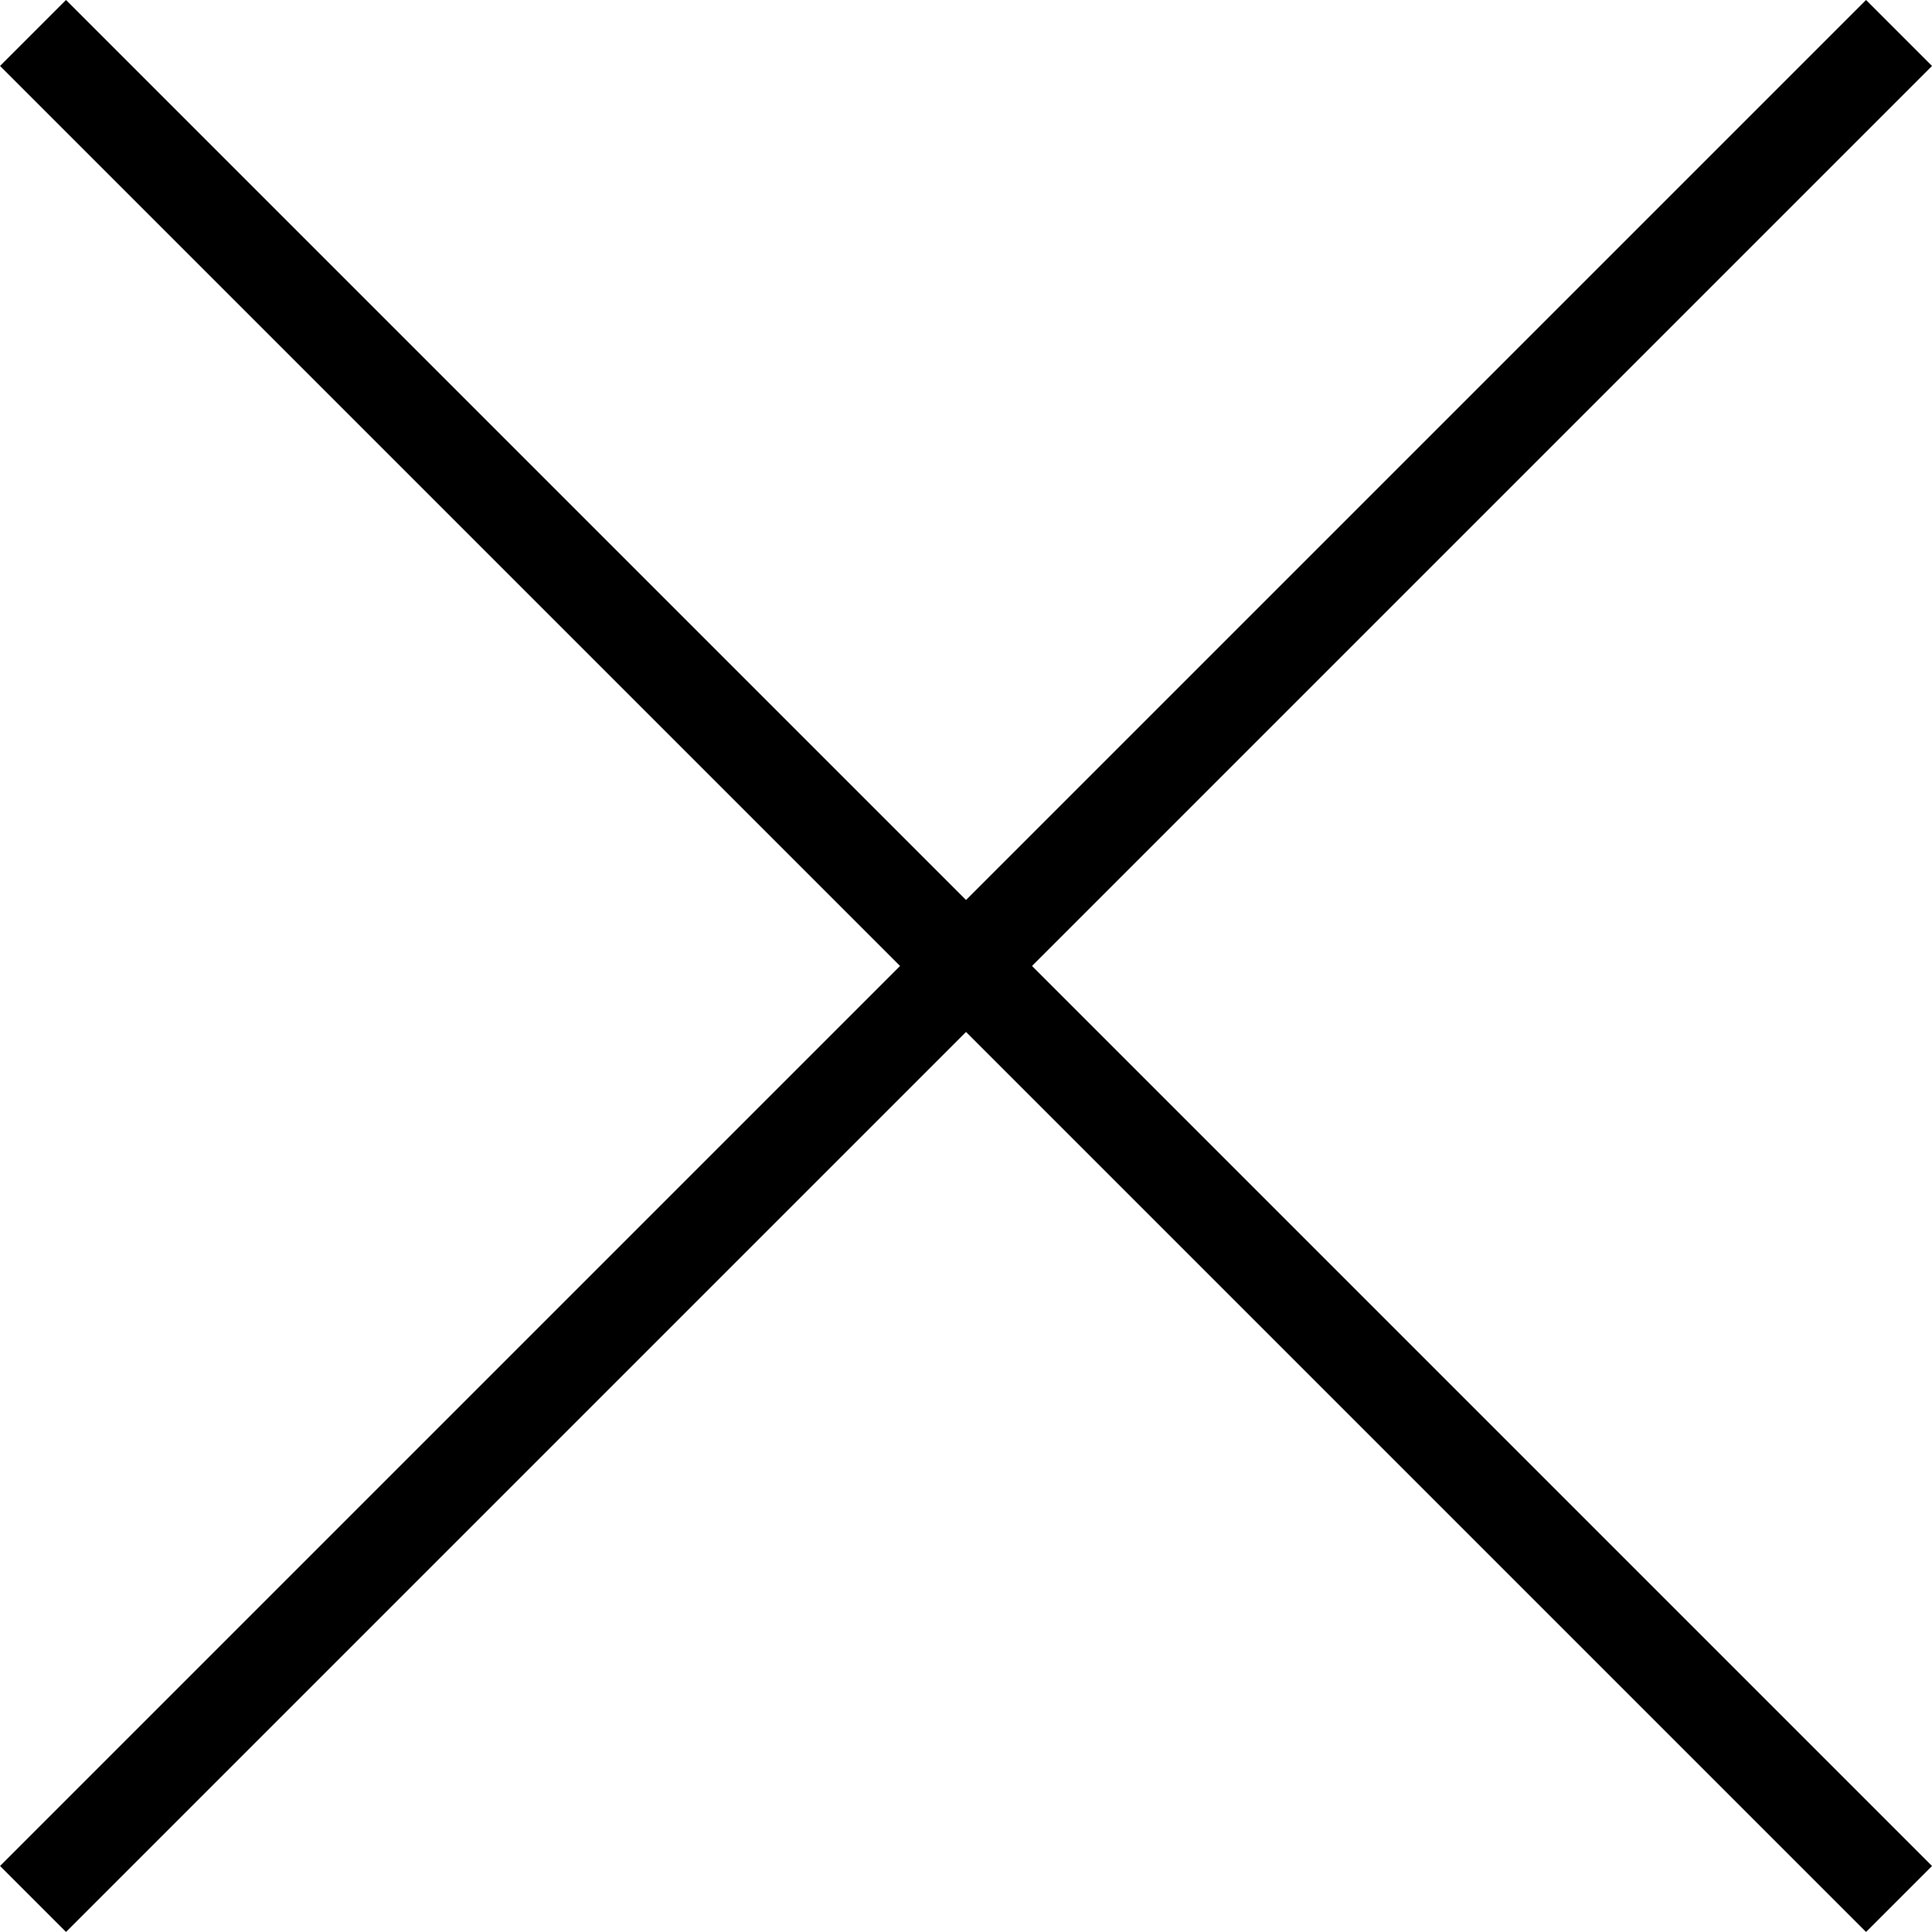
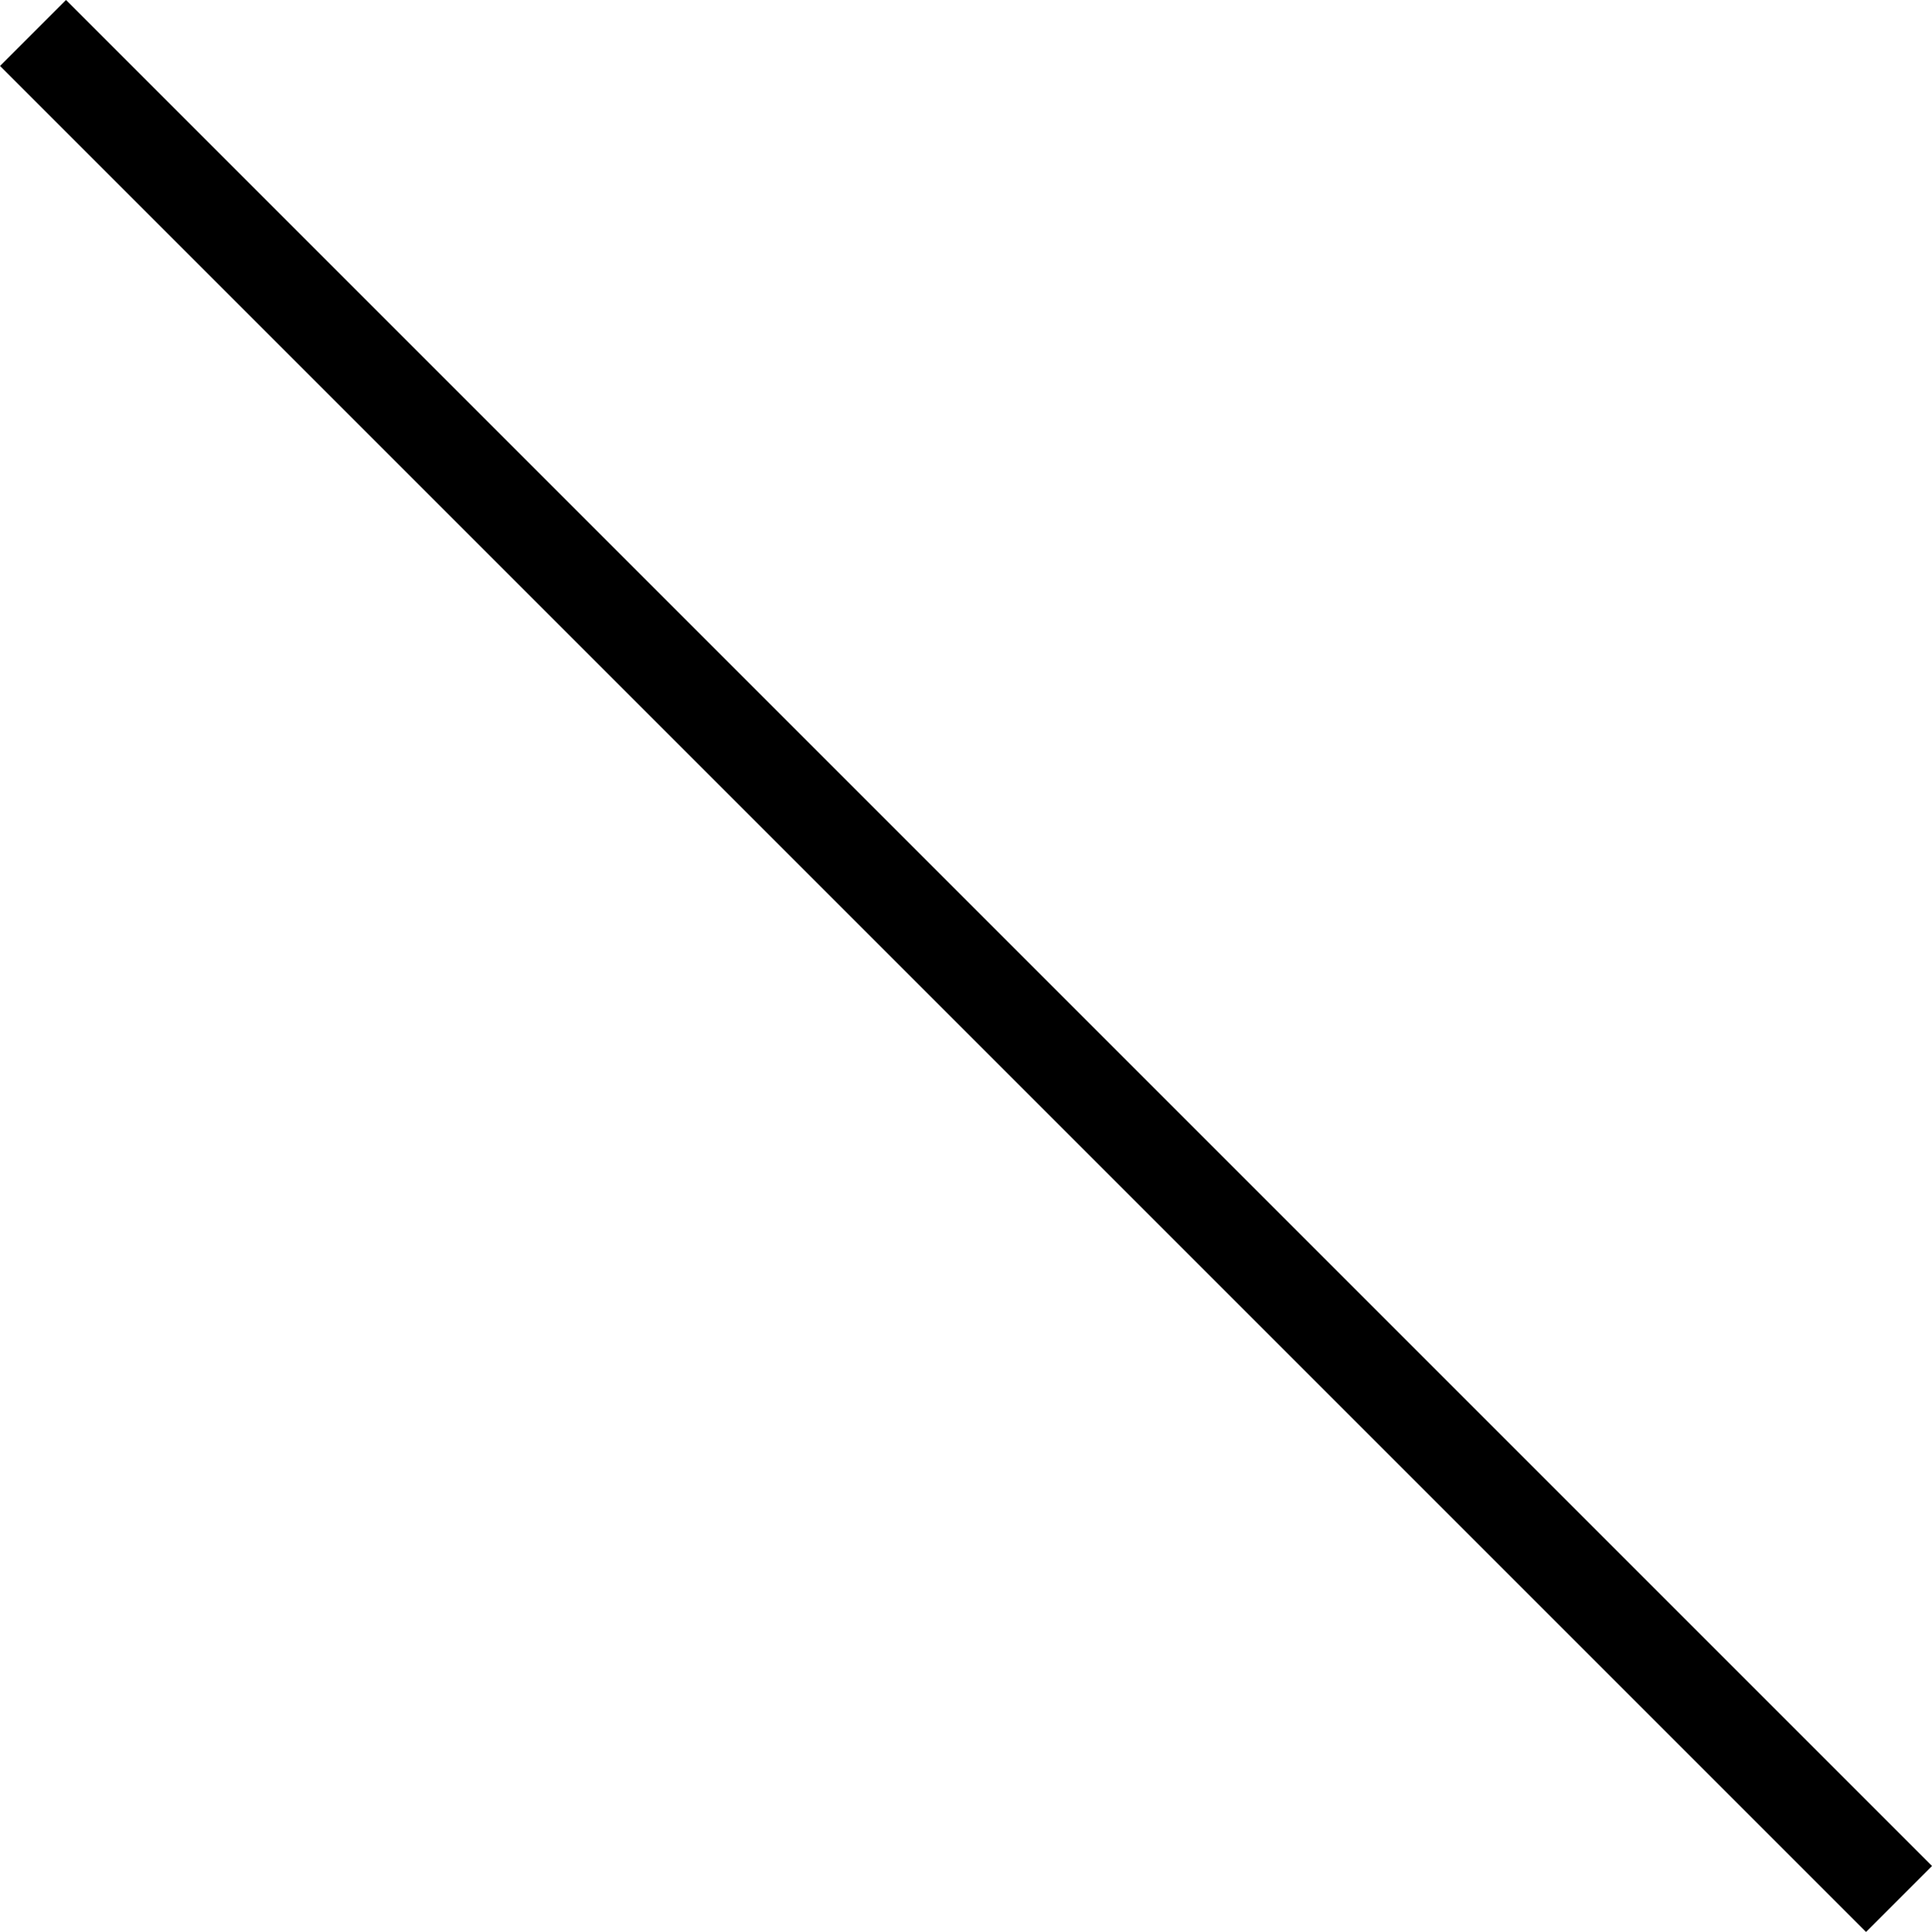
<svg xmlns="http://www.w3.org/2000/svg" height="31.061" viewBox="0 0 31.061 31.061" width="31.061">
  <g fill="none" stroke="#000" stroke-miterlimit="10" stroke-width="1.5">
    <path d="m.531.53 30 30" />
-     <path d="m30.531.53-30 30" />
  </g>
</svg>